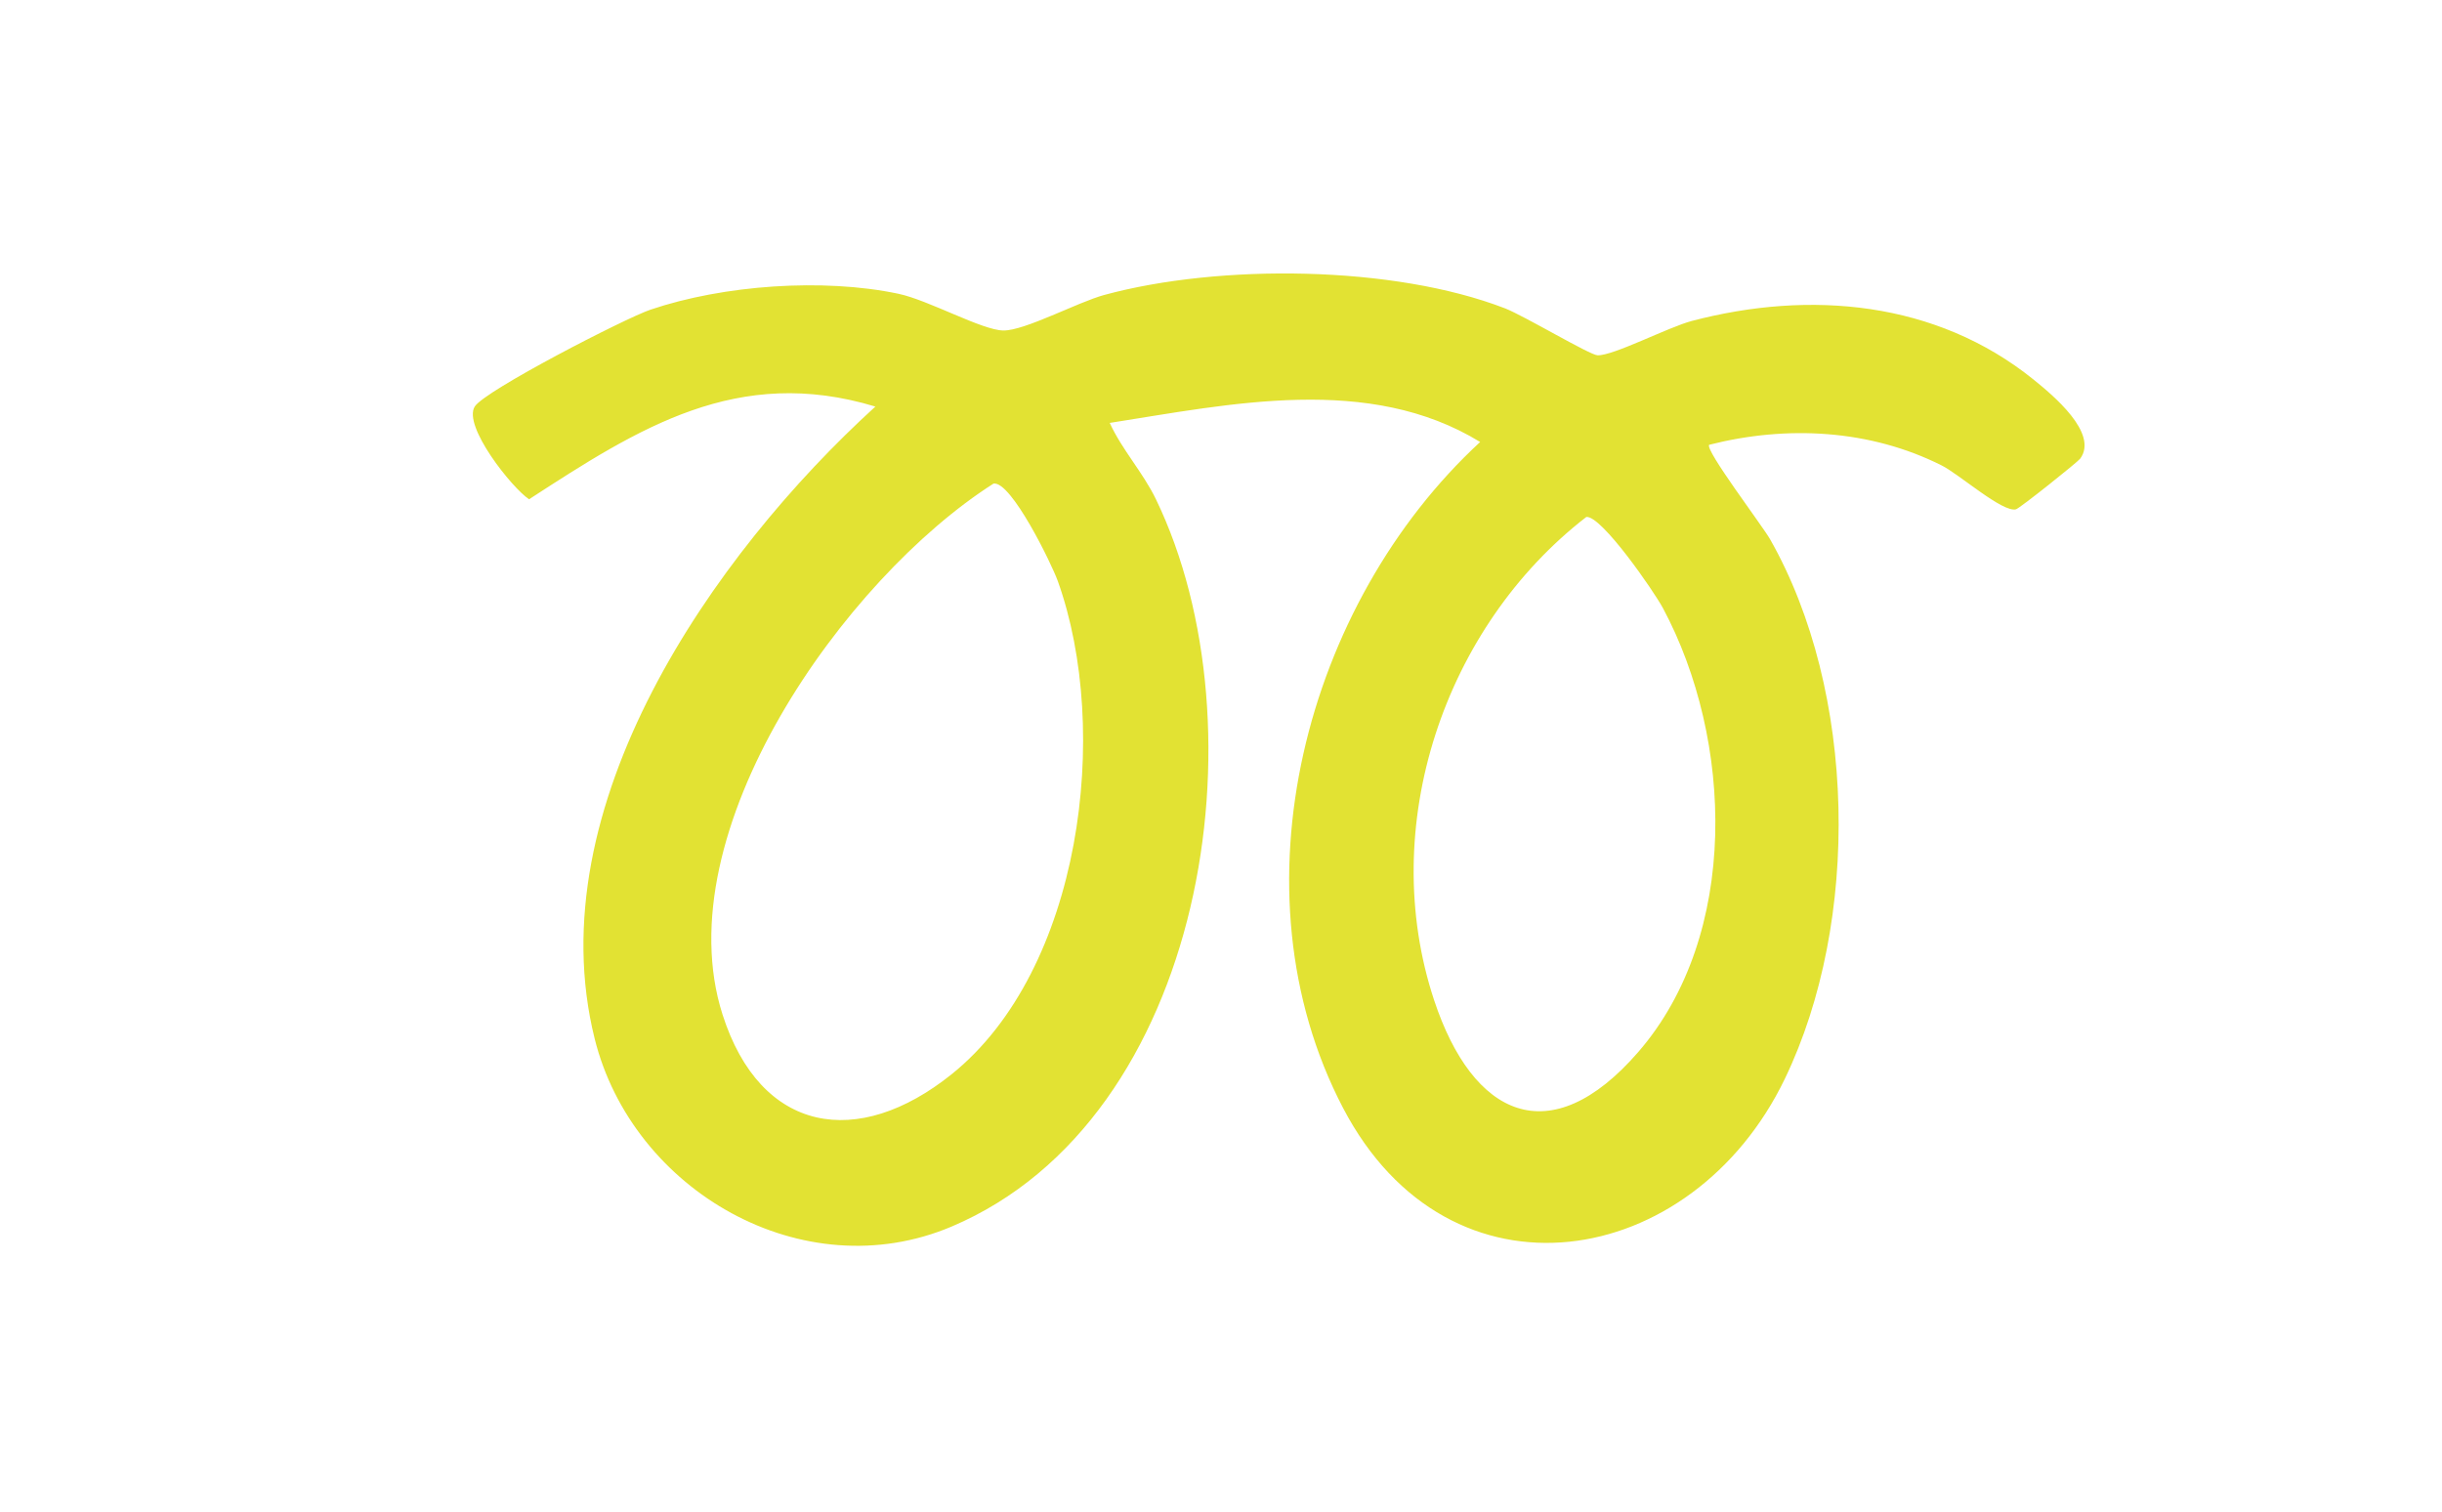
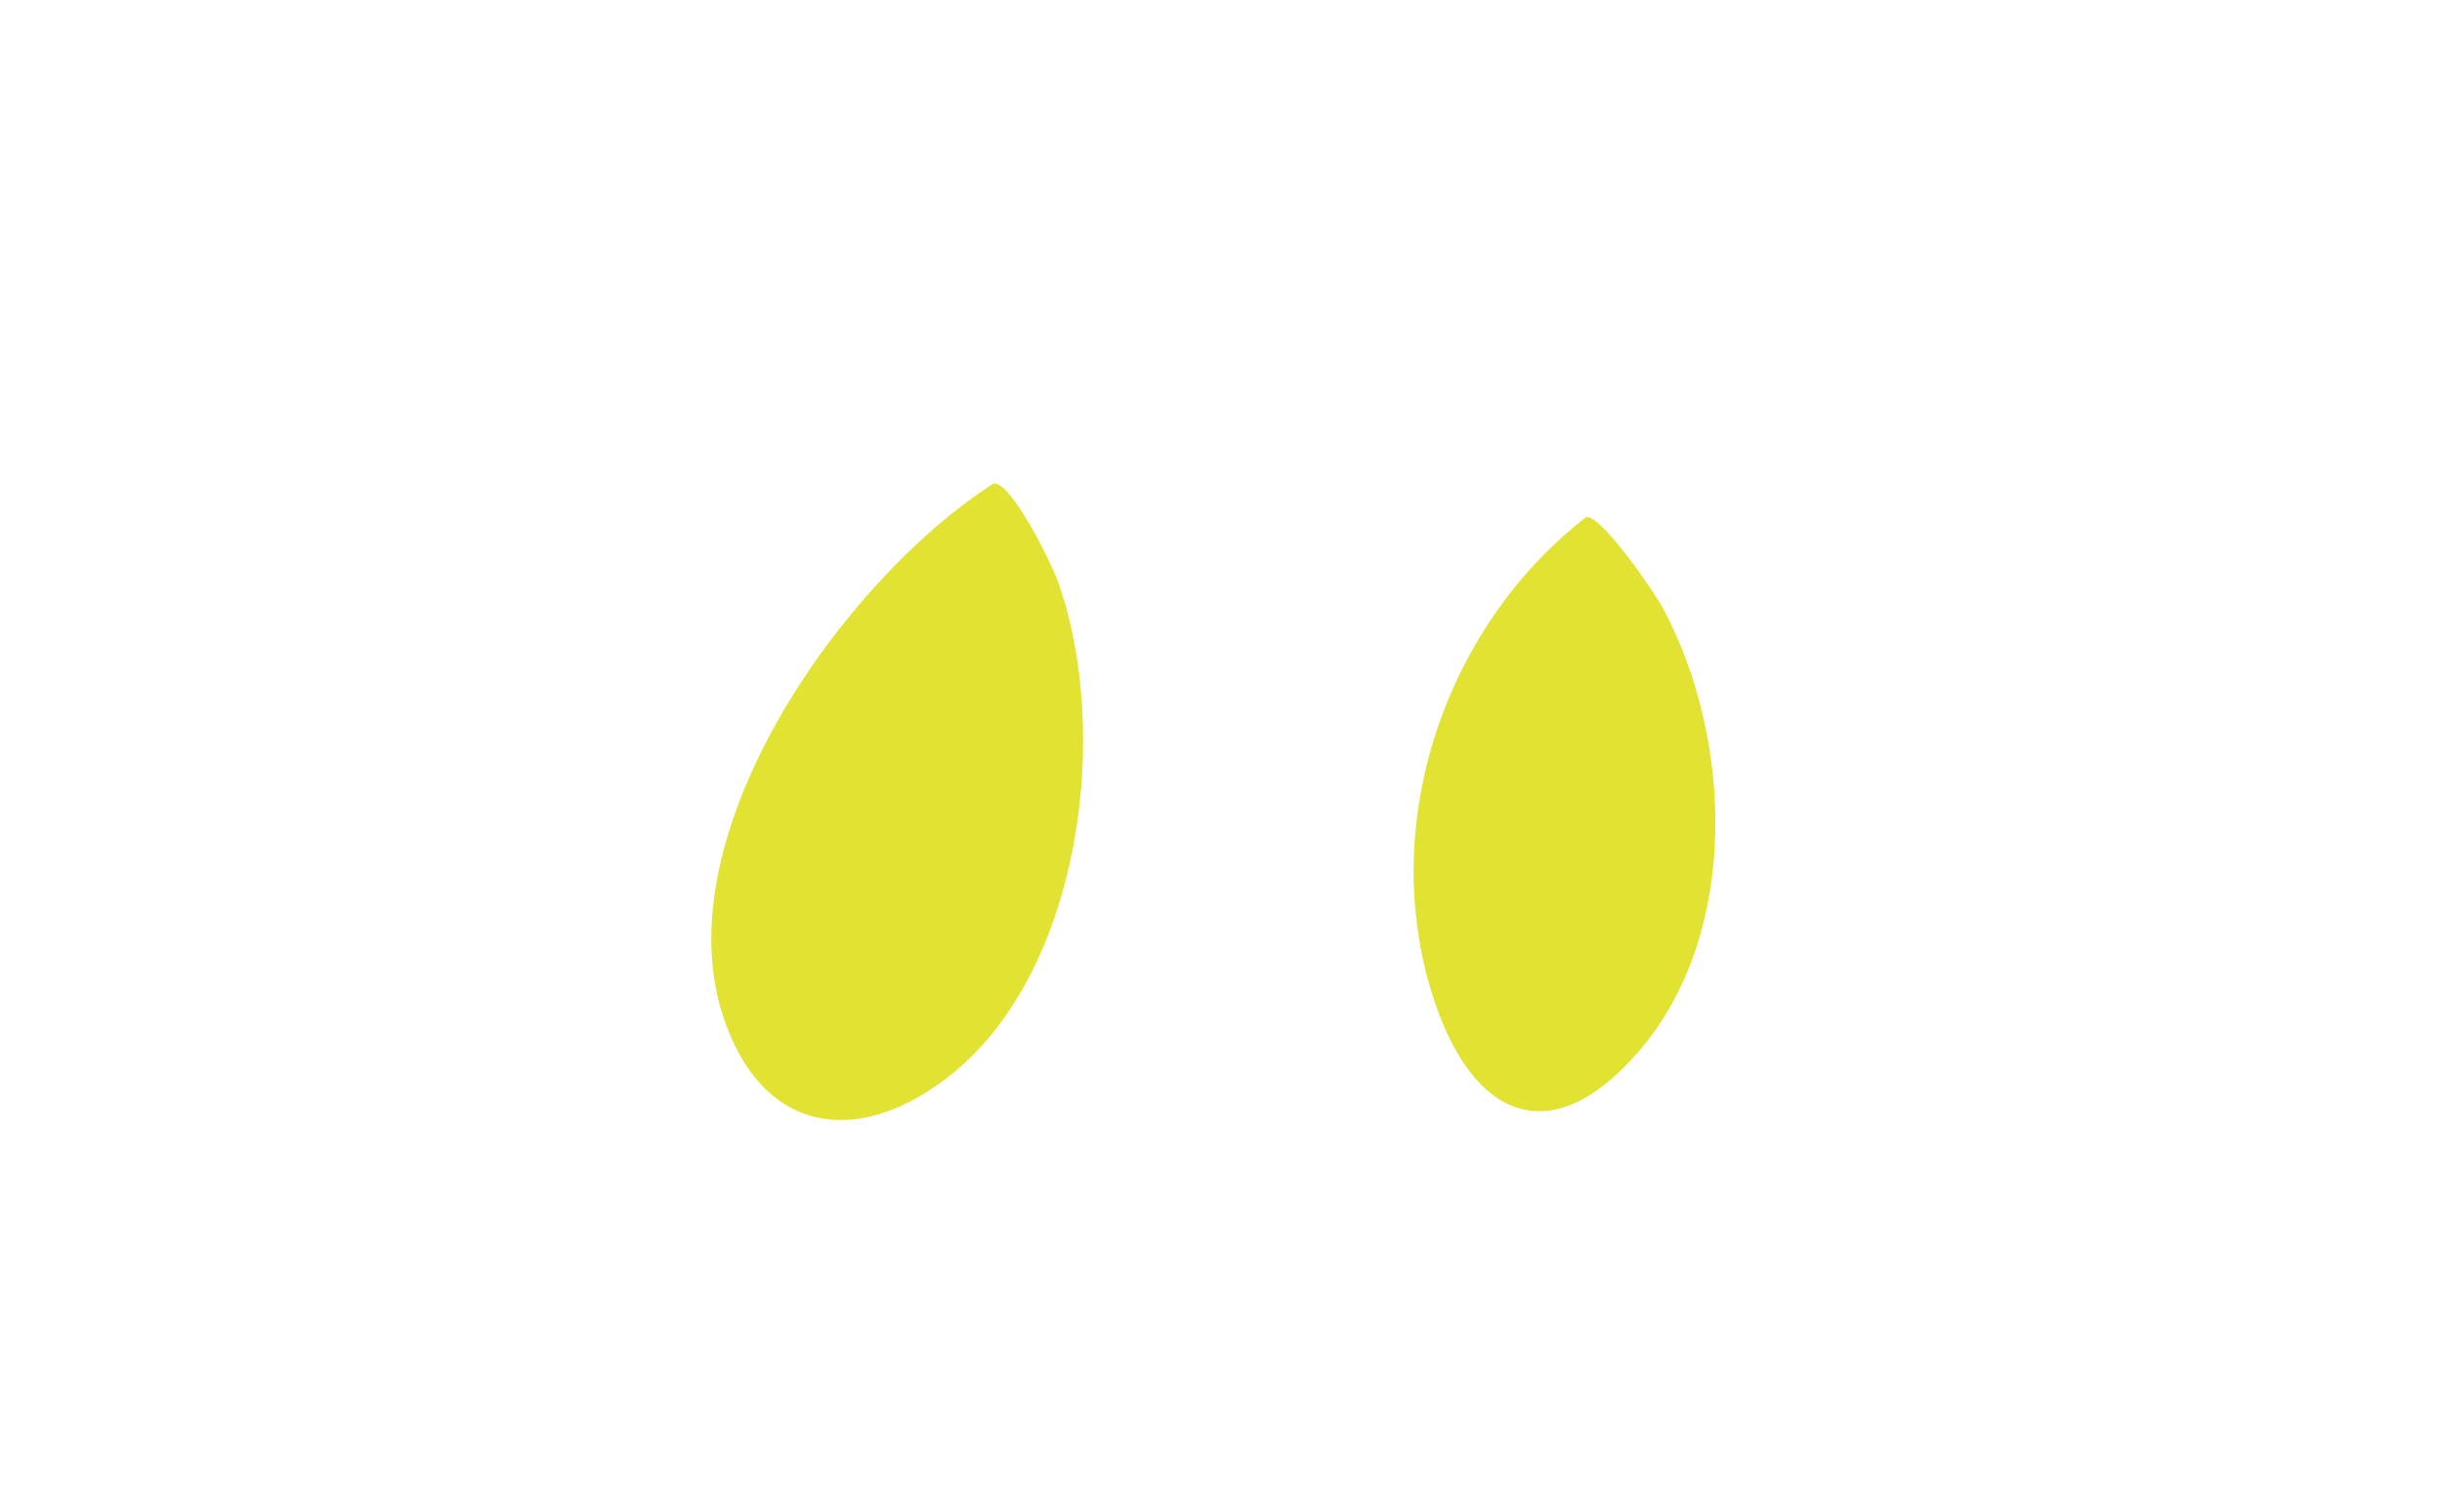
<svg xmlns="http://www.w3.org/2000/svg" viewBox="0 0 332.92 206.09" data-name="Layer 1" id="Layer_1">
  <defs>
    <style>
      .cls-1 {
        fill: #e2e233;
      }
    </style>
  </defs>
-   <path d="M233.01,60.64c-.61.69,7.26,11.04,8.3,12.87,11.81,20.77,12.39,52.08,2.01,73.59-12.6,26.12-45.71,31.76-60.23,3.94-15.49-29.67-5.15-68.76,18.7-90.78-15.16-9.28-33.98-5.19-50.5-2.6,1.68,3.67,4.53,6.75,6.3,10.41,14.96,30.94,6.82,84.47-27.86,99.16-20.23,8.57-43.5-4.88-48.66-25.62-7.87-31.62,16.07-65.95,38.27-86.18-18.81-5.69-32.25,2.92-47.21,12.64-2.37-1.57-9.06-10.01-7.41-12.64,1.36-2.18,20.53-12.05,23.96-13.21,9.96-3.37,23.54-4.33,33.79-2.17,4.11.86,11.42,4.98,14.32,5.01,2.93.03,10.12-3.86,13.77-4.85,15.69-4.26,39.4-4.05,54.62,1.83,2.58,1,11.54,6.36,12.61,6.4,2.15.08,9.64-3.83,12.85-4.68,16.13-4.24,33.31-2.71,46.57,7.97,2.65,2.14,8.94,7.34,6.38,10.81-.33.45-8.21,6.75-8.75,6.9-1.81.48-7.68-4.74-10.11-5.97-9.82-4.94-21.15-5.51-31.71-2.83ZM135.45,65.93c-20.35,12.97-44.88,47.51-36.95,72.38,5.18,16.23,18.44,18.44,31.25,8.14,17.71-14.23,21.77-46.84,14.46-67.23-.84-2.35-6.36-13.67-8.76-13.29ZM216.28,70.47c-19.42,15.01-28.6,42.26-20.76,65.91,5.26,15.87,15.8,20.9,27.81,7.07,13.9-16.01,12.98-42.61,3.38-60.54-1.21-2.26-8.34-12.6-10.43-12.43Z" class="cls-1" />
+   <path d="M233.01,60.64ZM135.45,65.93c-20.35,12.97-44.88,47.51-36.95,72.38,5.18,16.23,18.44,18.44,31.25,8.14,17.71-14.23,21.77-46.84,14.46-67.23-.84-2.35-6.36-13.67-8.76-13.29ZM216.28,70.47c-19.42,15.01-28.6,42.26-20.76,65.91,5.26,15.87,15.8,20.9,27.81,7.07,13.9-16.01,12.98-42.61,3.38-60.54-1.21-2.26-8.34-12.6-10.43-12.43Z" class="cls-1" />
</svg>